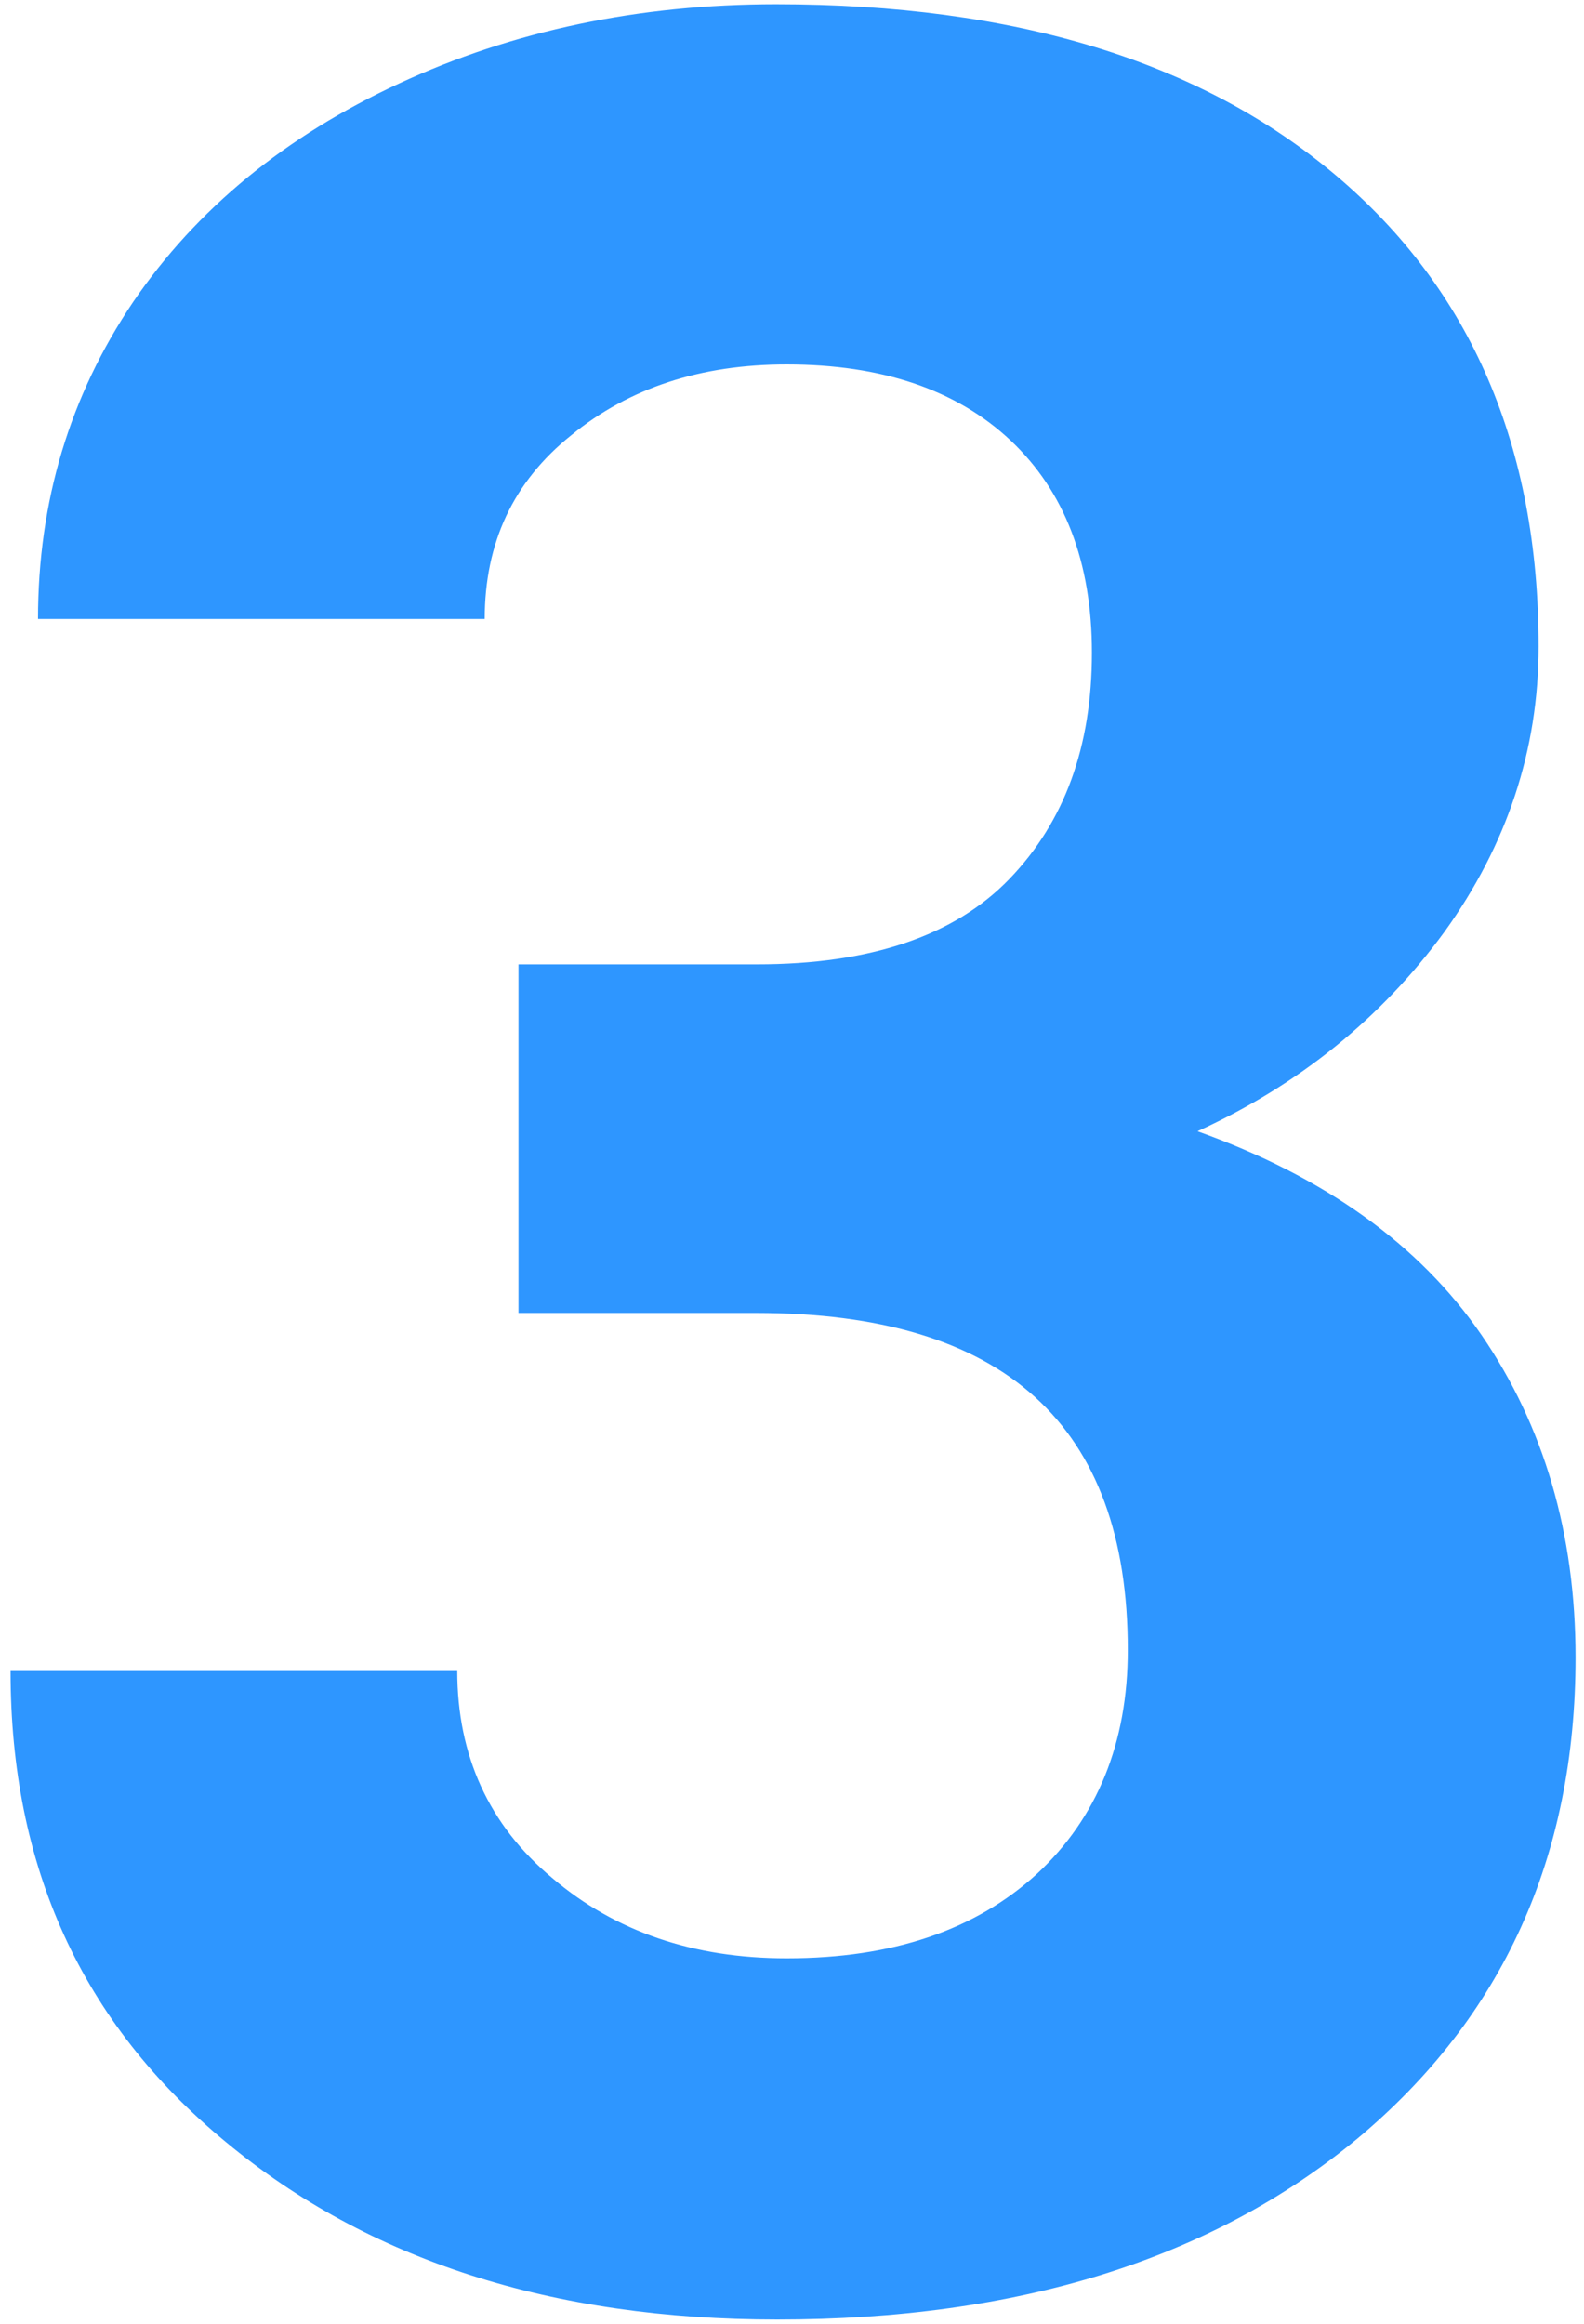
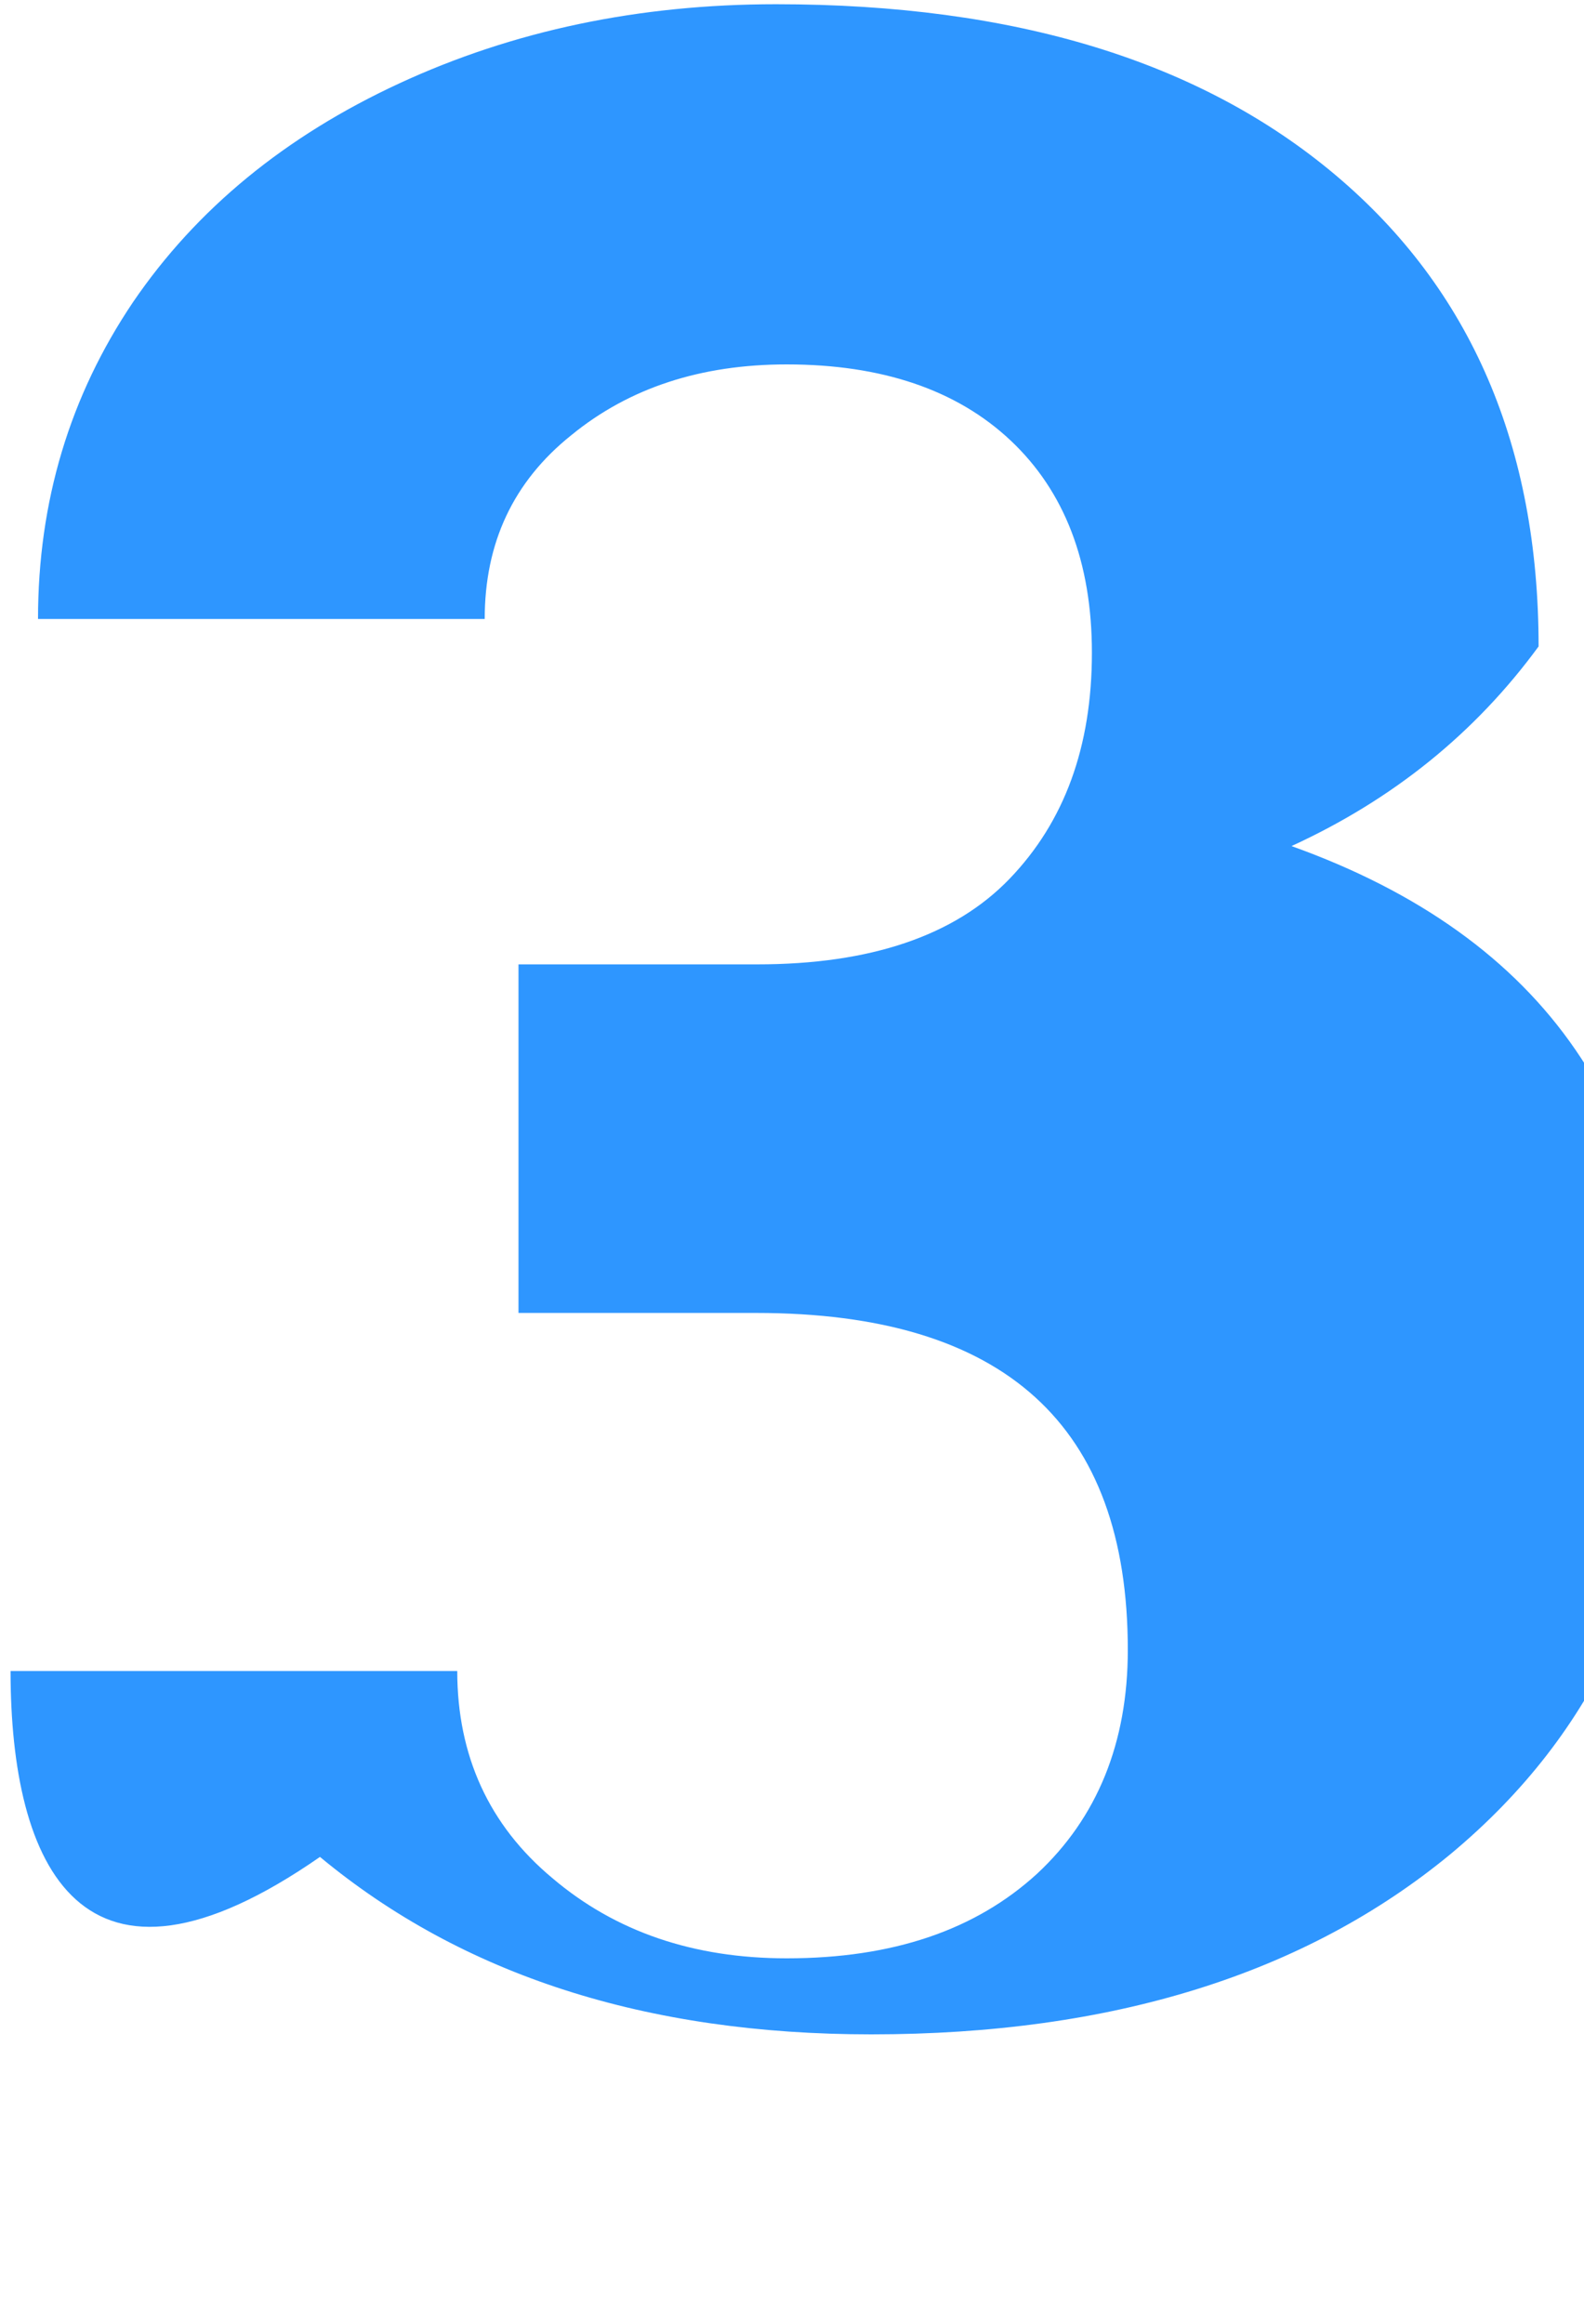
<svg xmlns="http://www.w3.org/2000/svg" id="Layer_1" x="0px" y="0px" viewBox="0 0 150 220" xml:space="preserve">
  <g>
-     <path fill="#2E96FF" d="M49.1,91.3h22.6c10.7,0,18.7-2.7,23.9-8.1c5.2-5.4,7.8-12.5,7.8-21.4c0-8.6-2.6-15.3-7.7-20.1 c-5.1-4.8-12.2-7.2-21.2-7.2c-8.1,0-14.9,2.2-20.4,6.7c-5.5,4.4-8.2,10.2-8.2,17.4H3.6c0-11.1,3-21.1,9-30 c6-8.8,14.4-15.7,25.2-20.7c10.8-5,22.7-7.5,35.7-7.5c22.6,0,40.2,5.4,53,16.2c12.8,10.8,19.2,25.7,19.2,44.6c0,9.8-3,18.8-8.9,27 c-6,8.2-13.8,14.5-23.4,18.9c12,4.3,21,10.7,26.9,19.3c5.9,8.6,8.9,18.8,8.9,30.5c0,18.9-6.9,34.1-20.7,45.6 c-13.8,11.4-32.1,17.1-54.9,17.1c-21.3,0-38.7-5.6-52.2-16.8C7.7,191.5,1,176.7,1,158.2h42.3c0,8,3,14.6,9,19.6 c6,5.1,13.4,7.6,22.2,7.6c10.1,0,17.9-2.7,23.7-8c5.7-5.3,8.6-12.4,8.6-21.2c0-21.3-11.7-31.9-35.2-31.9H49.1V91.3z" />
+     <path fill="#2E96FF" d="M49.1,91.3h22.6c10.7,0,18.7-2.7,23.9-8.1c5.2-5.4,7.8-12.5,7.8-21.4c0-8.6-2.6-15.3-7.7-20.1 c-5.1-4.8-12.2-7.2-21.2-7.2c-8.1,0-14.9,2.2-20.4,6.7c-5.5,4.4-8.2,10.2-8.2,17.4H3.6c0-11.1,3-21.1,9-30 c6-8.8,14.4-15.7,25.2-20.7c10.8-5,22.7-7.5,35.7-7.5c22.6,0,40.2,5.4,53,16.2c12.8,10.8,19.2,25.7,19.2,44.6c-6,8.2-13.8,14.5-23.4,18.9c12,4.3,21,10.7,26.9,19.3c5.9,8.6,8.9,18.8,8.9,30.5c0,18.9-6.9,34.1-20.7,45.6 c-13.8,11.4-32.1,17.1-54.9,17.1c-21.3,0-38.7-5.6-52.2-16.8C7.7,191.5,1,176.7,1,158.2h42.3c0,8,3,14.6,9,19.6 c6,5.1,13.4,7.6,22.2,7.6c10.1,0,17.9-2.7,23.7-8c5.7-5.3,8.6-12.4,8.6-21.2c0-21.3-11.7-31.9-35.2-31.9H49.1V91.3z" />
  </g>
</svg>